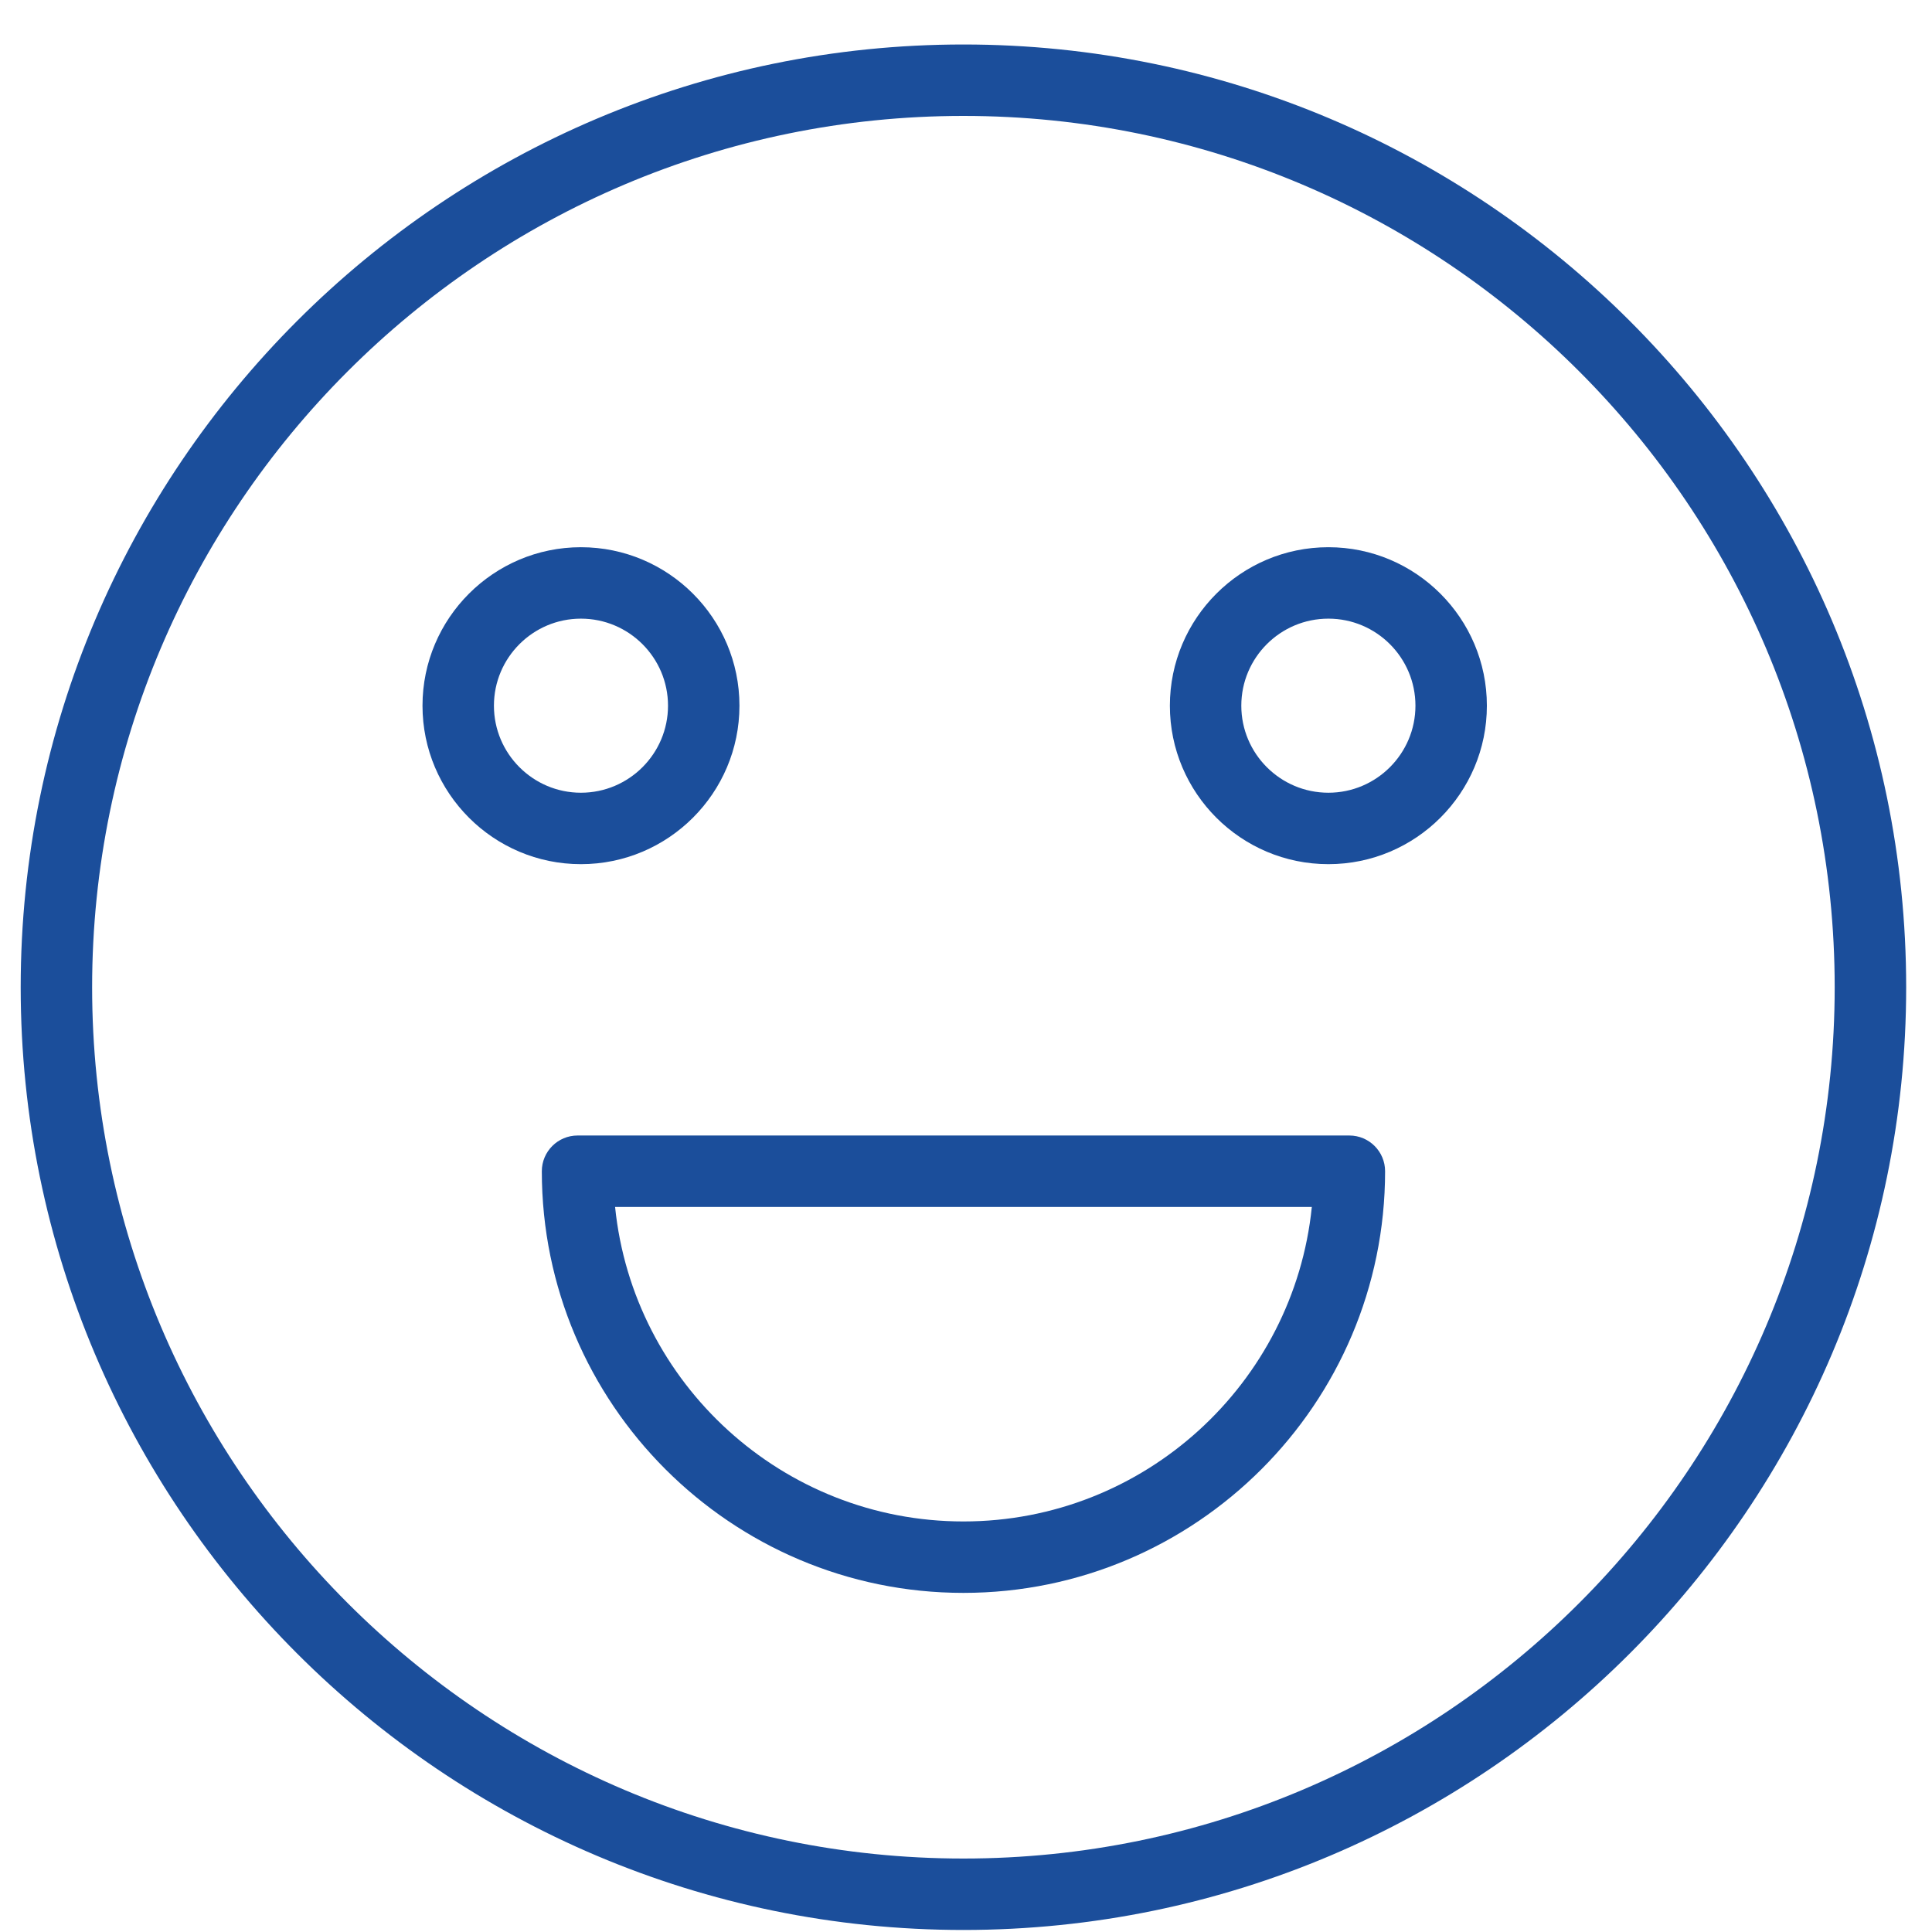
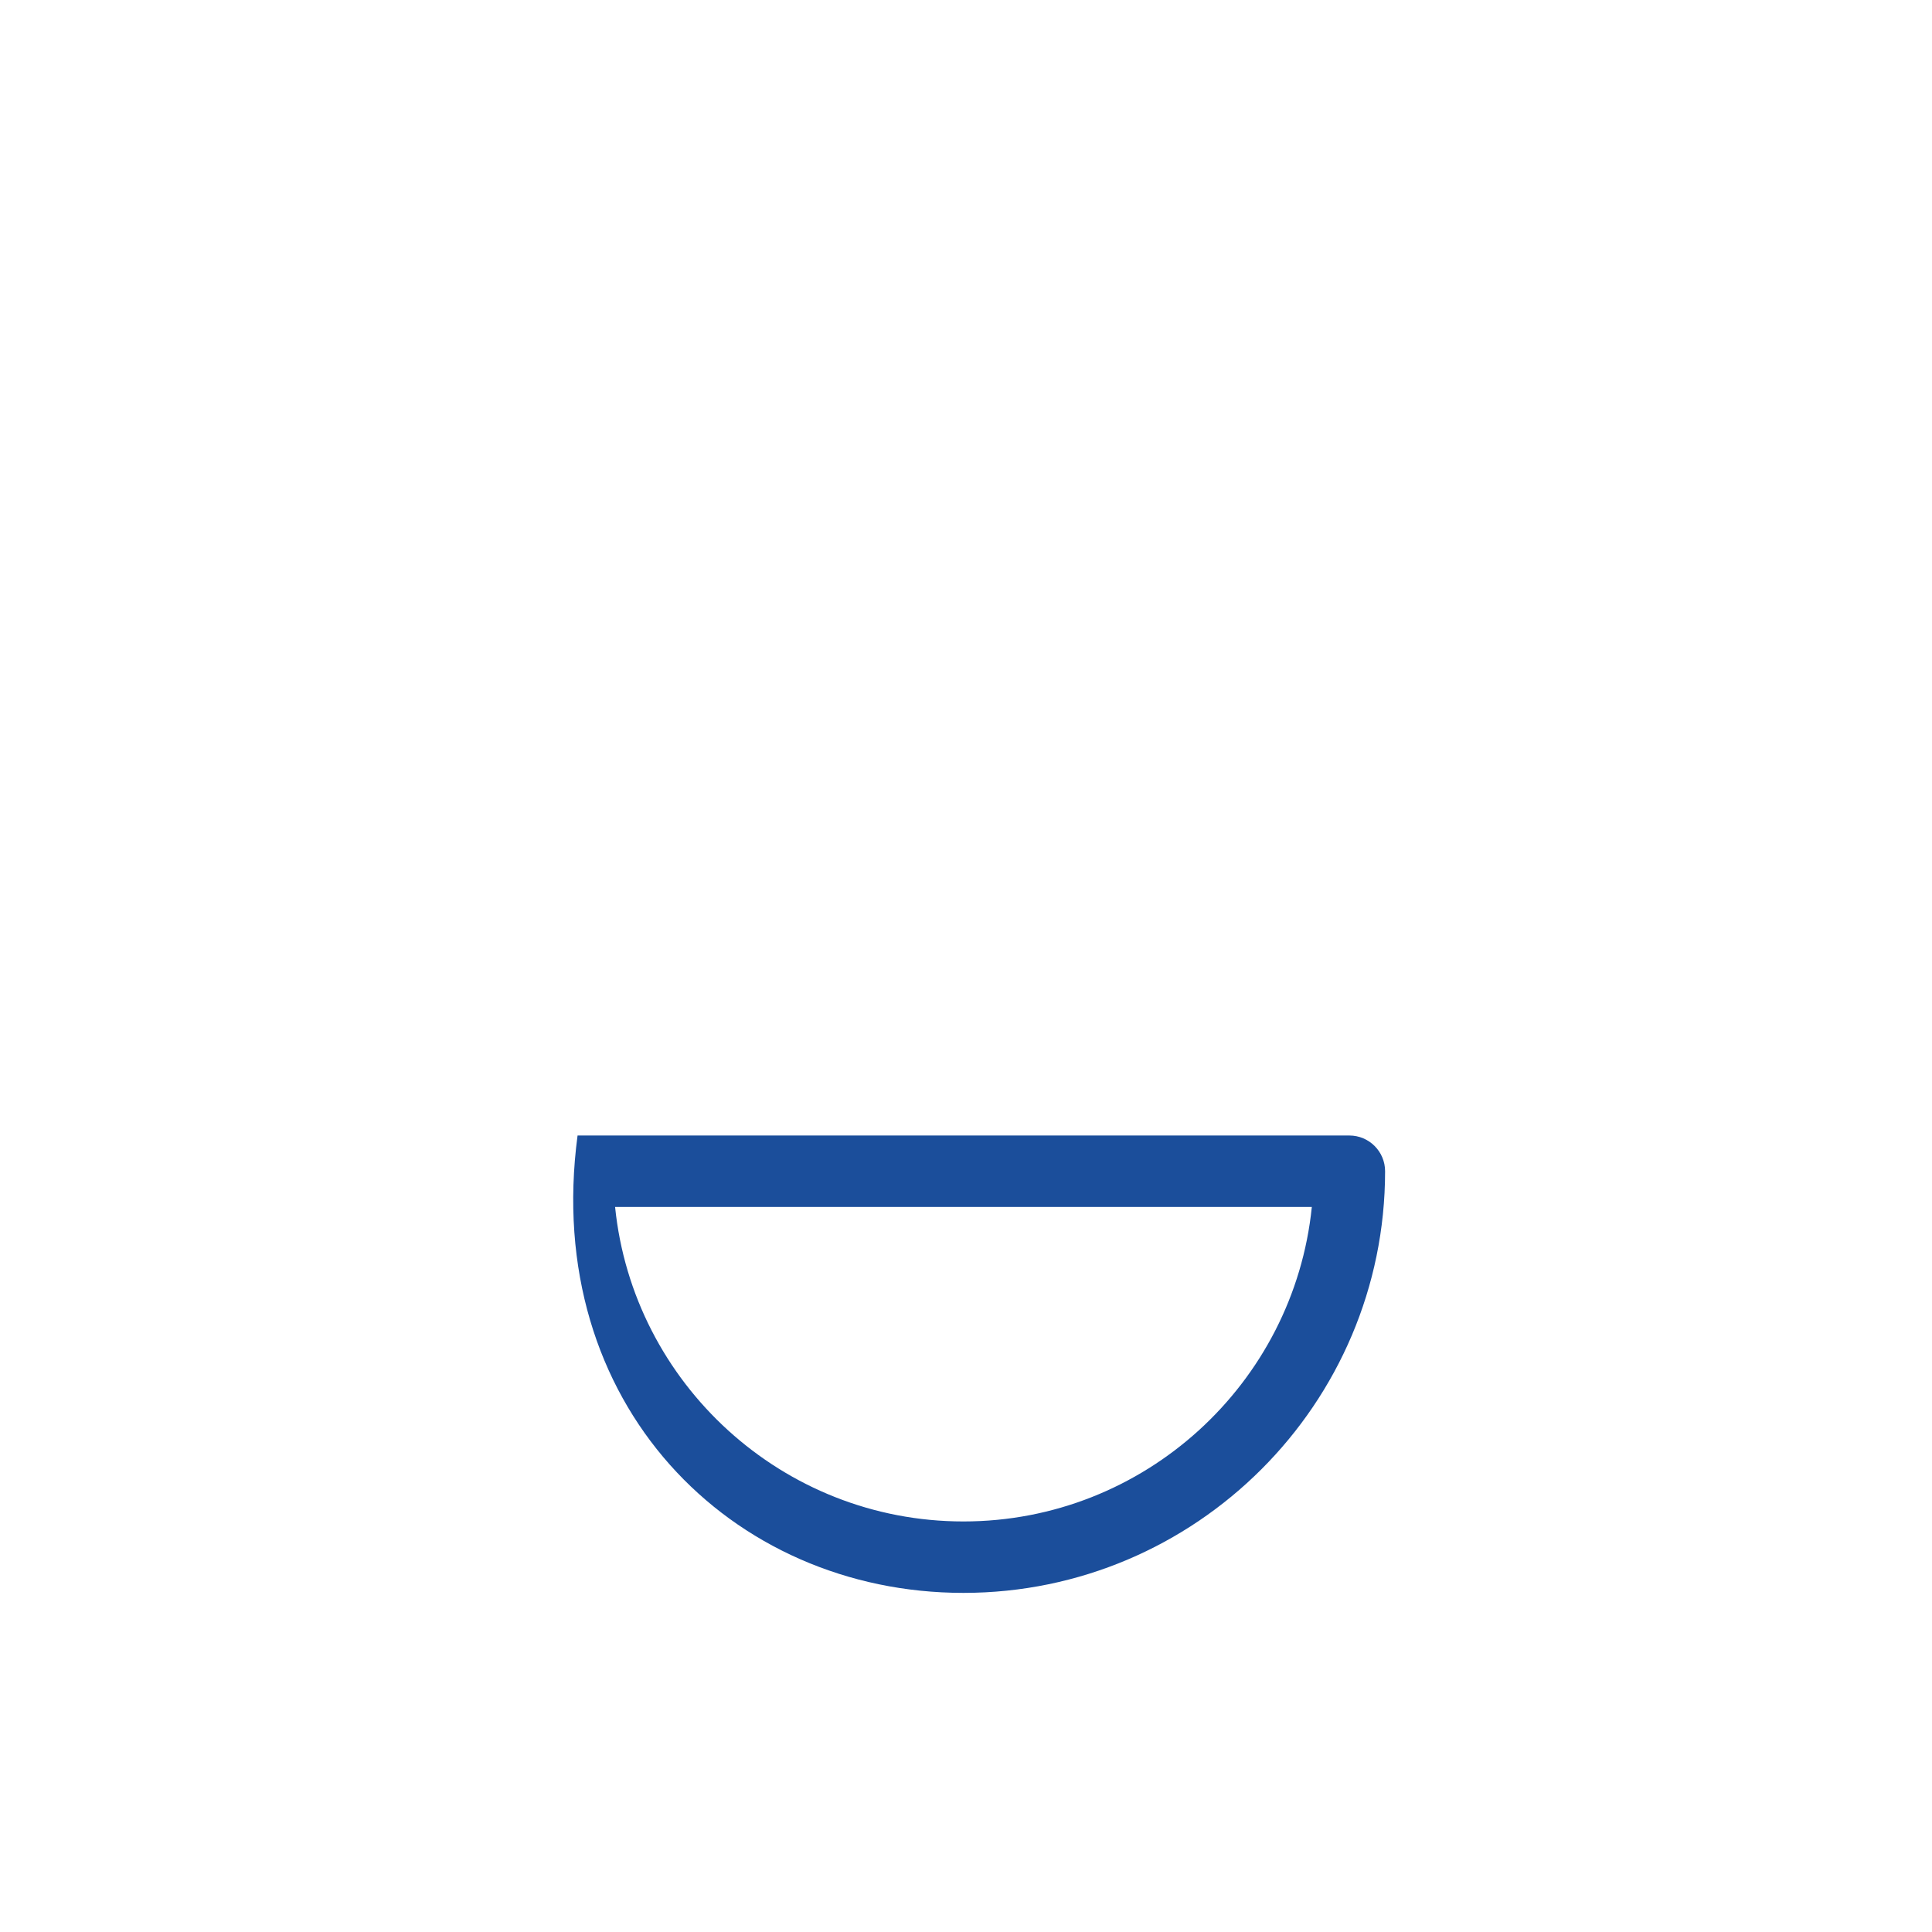
<svg xmlns="http://www.w3.org/2000/svg" width="38" height="38" viewBox="0 0 38 38" fill="none">
-   <path d="M18.949 0.875C8.725 0.875 0.407 9.193 0.407 19.418C0.407 29.642 8.725 37.96 18.949 37.96C29.174 37.96 37.492 29.642 37.492 19.418C37.492 9.192 29.174 0.875 18.949 0.875ZM18.949 36.555C9.5 36.555 1.812 28.867 1.812 19.418C1.812 9.968 9.5 2.28 18.949 2.28C28.399 2.28 36.086 9.968 36.086 19.418C36.086 28.867 28.399 36.555 18.949 36.555Z" fill="#1B4E9B" />
-   <path d="M26.54 22.334H11.36C10.972 22.334 10.657 22.649 10.657 23.037C10.657 27.61 14.377 31.33 18.949 31.33C23.522 31.33 27.243 27.61 27.243 23.037C27.243 22.649 26.928 22.334 26.54 22.334ZM18.949 29.925C15.389 29.925 12.451 27.209 12.098 23.739H25.802C25.449 27.209 22.511 29.925 18.949 29.925Z" fill="#1B4E9B" />
-   <path d="M14.544 13.88C14.544 12.161 13.146 10.763 11.426 10.763C9.708 10.763 8.31 12.161 8.31 13.88C8.31 15.599 9.708 16.997 11.426 16.997C13.145 16.997 14.544 15.599 14.544 13.88ZM9.715 13.88C9.715 12.935 10.483 12.168 11.426 12.168C12.371 12.168 13.139 12.936 13.139 13.88C13.139 14.824 12.371 15.592 11.426 15.592C10.483 15.592 9.715 14.824 9.715 13.88Z" fill="#1B4E9B" />
-   <path d="M26.128 10.763C24.408 10.763 23.01 12.161 23.01 13.88C23.01 15.599 24.408 16.997 26.128 16.997C27.847 16.997 29.245 15.599 29.245 13.88C29.245 12.161 27.847 10.763 26.128 10.763ZM26.128 15.592C25.183 15.592 24.415 14.824 24.415 13.88C24.415 12.935 25.183 12.168 26.128 12.168C27.072 12.168 27.84 12.936 27.84 13.88C27.84 14.824 27.072 15.592 26.128 15.592Z" fill="#1B4E9B" />
+   <path d="M26.54 22.334H11.36C10.657 27.61 14.377 31.33 18.949 31.33C23.522 31.33 27.243 27.61 27.243 23.037C27.243 22.649 26.928 22.334 26.54 22.334ZM18.949 29.925C15.389 29.925 12.451 27.209 12.098 23.739H25.802C25.449 27.209 22.511 29.925 18.949 29.925Z" fill="#1B4E9B" />
</svg>